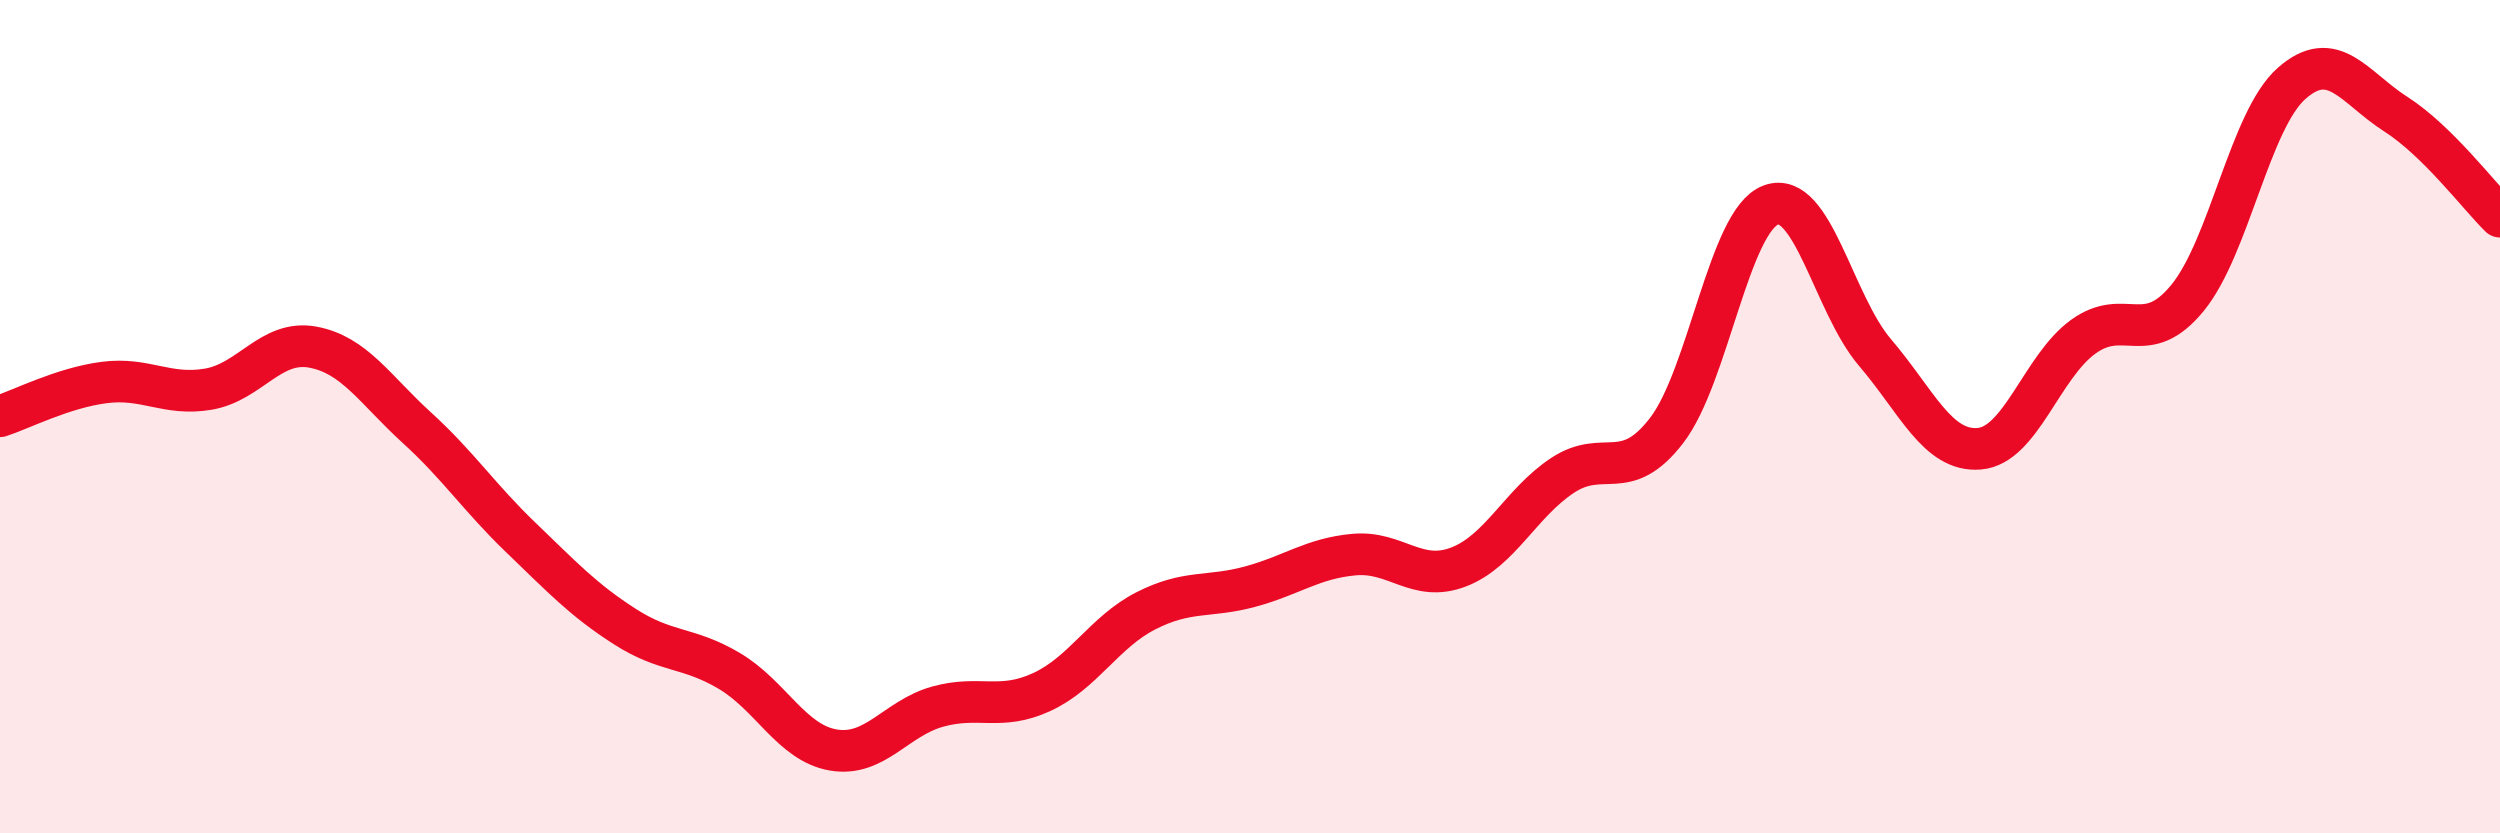
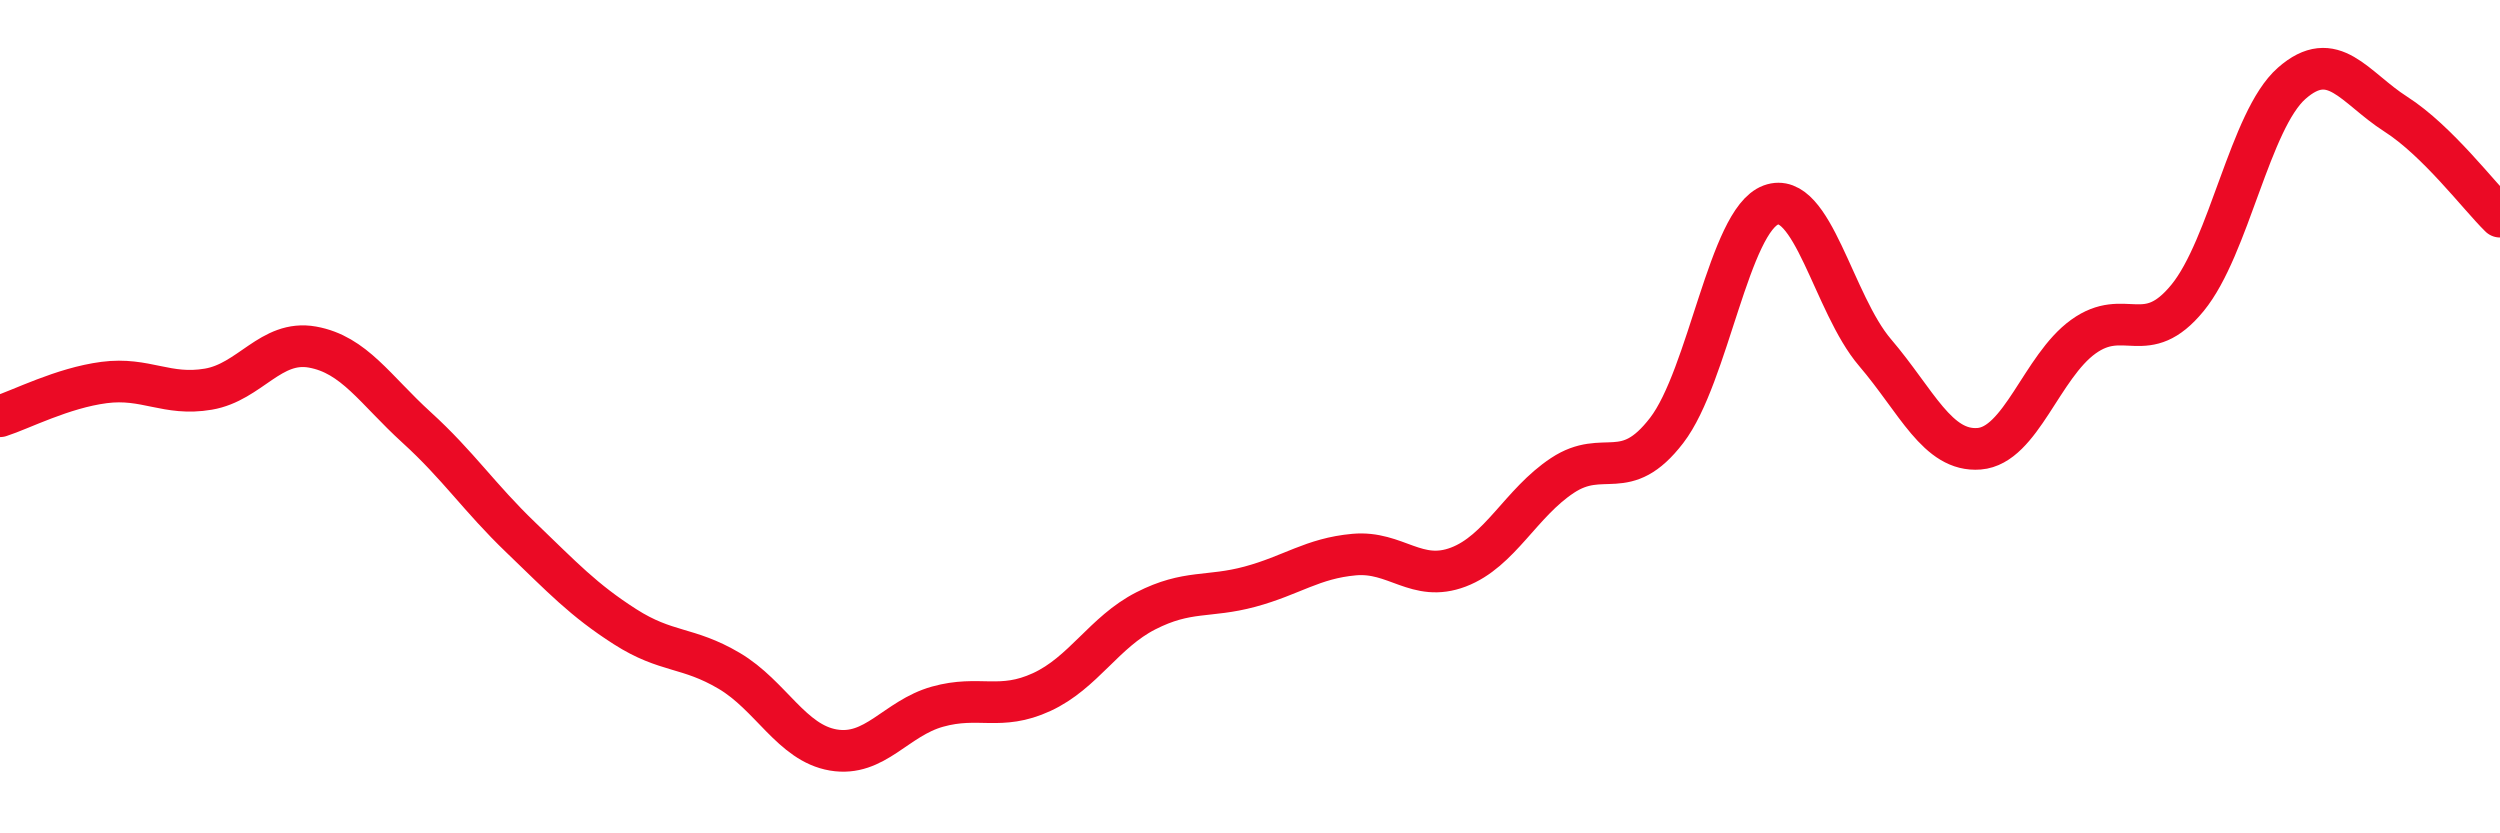
<svg xmlns="http://www.w3.org/2000/svg" width="60" height="20" viewBox="0 0 60 20">
-   <path d="M 0,9.99 C 0.5,9.83 1.5,9.31 2.5,9.18 C 3.5,9.05 4,9.51 5,9.34 C 6,9.17 6.5,8.15 7.5,8.33 C 8.5,8.51 9,9.35 10,10.26 C 11,11.17 11.5,11.94 12.5,12.9 C 13.5,13.86 14,14.4 15,15.04 C 16,15.68 16.5,15.51 17.5,16.1 C 18.5,16.69 19,17.83 20,18 C 21,18.17 21.5,17.24 22.5,16.96 C 23.5,16.68 24,17.07 25,16.61 C 26,16.15 26.5,15.17 27.5,14.66 C 28.5,14.15 29,14.35 30,14.08 C 31,13.81 31.5,13.4 32.5,13.31 C 33.5,13.22 34,13.99 35,13.61 C 36,13.23 36.5,12.07 37.5,11.41 C 38.5,10.75 39,11.63 40,10.33 C 41,9.03 41.5,5.29 42.5,4.92 C 43.5,4.55 44,7.29 45,8.46 C 46,9.63 46.5,10.85 47.5,10.77 C 48.5,10.69 49,8.8 50,8.08 C 51,7.36 51.5,8.37 52.5,7.15 C 53.5,5.93 54,2.88 55,2 C 56,1.12 56.5,2.1 57.5,2.74 C 58.5,3.38 59.5,4.71 60,5.2L60 20L0 20Z" fill="#EB0A25" opacity="0.1" stroke-linecap="round" stroke-linejoin="round" />
  <path d="M 0,9.99 C 0.5,9.83 1.5,9.31 2.5,9.18 C 3.5,9.05 4,9.51 5,9.34 C 6,9.17 6.5,8.15 7.5,8.33 C 8.5,8.51 9,9.35 10,10.26 C 11,11.17 11.5,11.94 12.5,12.9 C 13.5,13.86 14,14.4 15,15.04 C 16,15.68 16.5,15.51 17.5,16.1 C 18.5,16.69 19,17.83 20,18 C 21,18.17 21.5,17.24 22.5,16.96 C 23.5,16.68 24,17.07 25,16.61 C 26,16.15 26.5,15.17 27.5,14.66 C 28.5,14.15 29,14.35 30,14.08 C 31,13.81 31.5,13.4 32.5,13.31 C 33.5,13.22 34,13.99 35,13.61 C 36,13.23 36.5,12.07 37.5,11.41 C 38.5,10.75 39,11.63 40,10.33 C 41,9.03 41.5,5.29 42.5,4.92 C 43.5,4.55 44,7.29 45,8.46 C 46,9.63 46.5,10.85 47.5,10.77 C 48.5,10.69 49,8.8 50,8.08 C 51,7.36 51.5,8.37 52.5,7.15 C 53.5,5.93 54,2.88 55,2 C 56,1.12 56.5,2.1 57.5,2.74 C 58.5,3.38 59.5,4.71 60,5.2" stroke="#EB0A25" stroke-width="1" fill="none" stroke-linecap="round" stroke-linejoin="round" />
</svg>